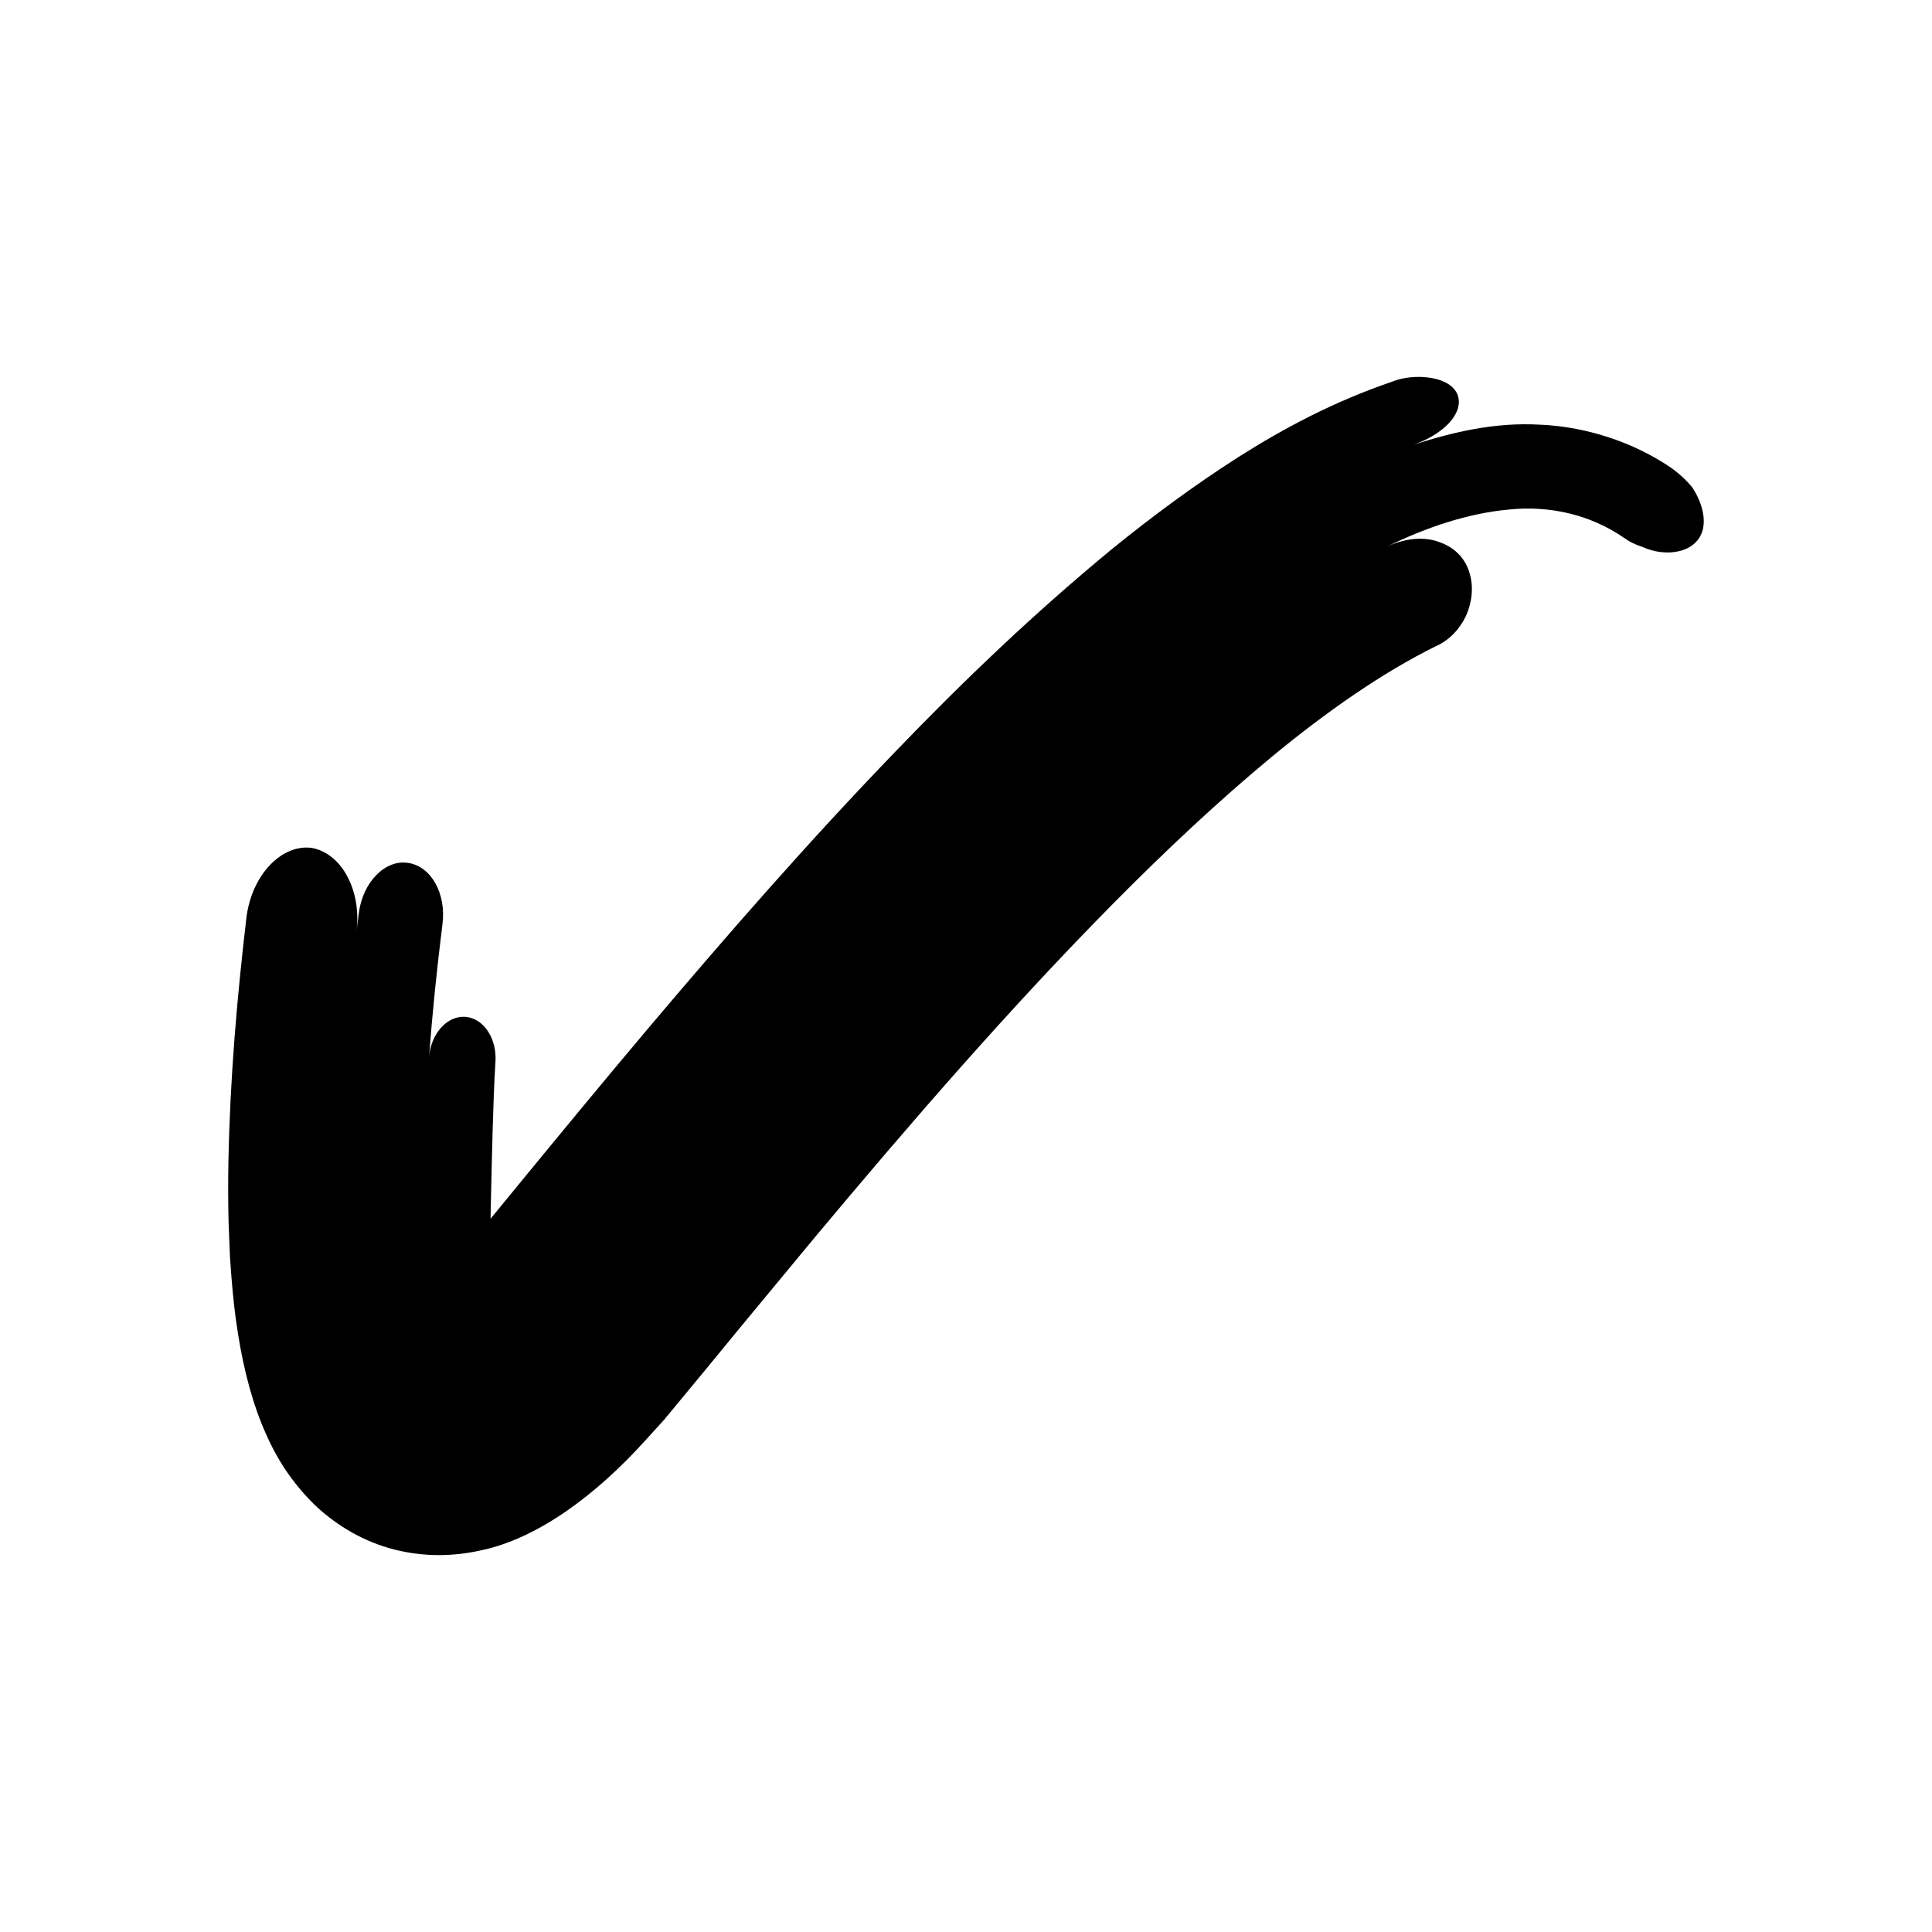
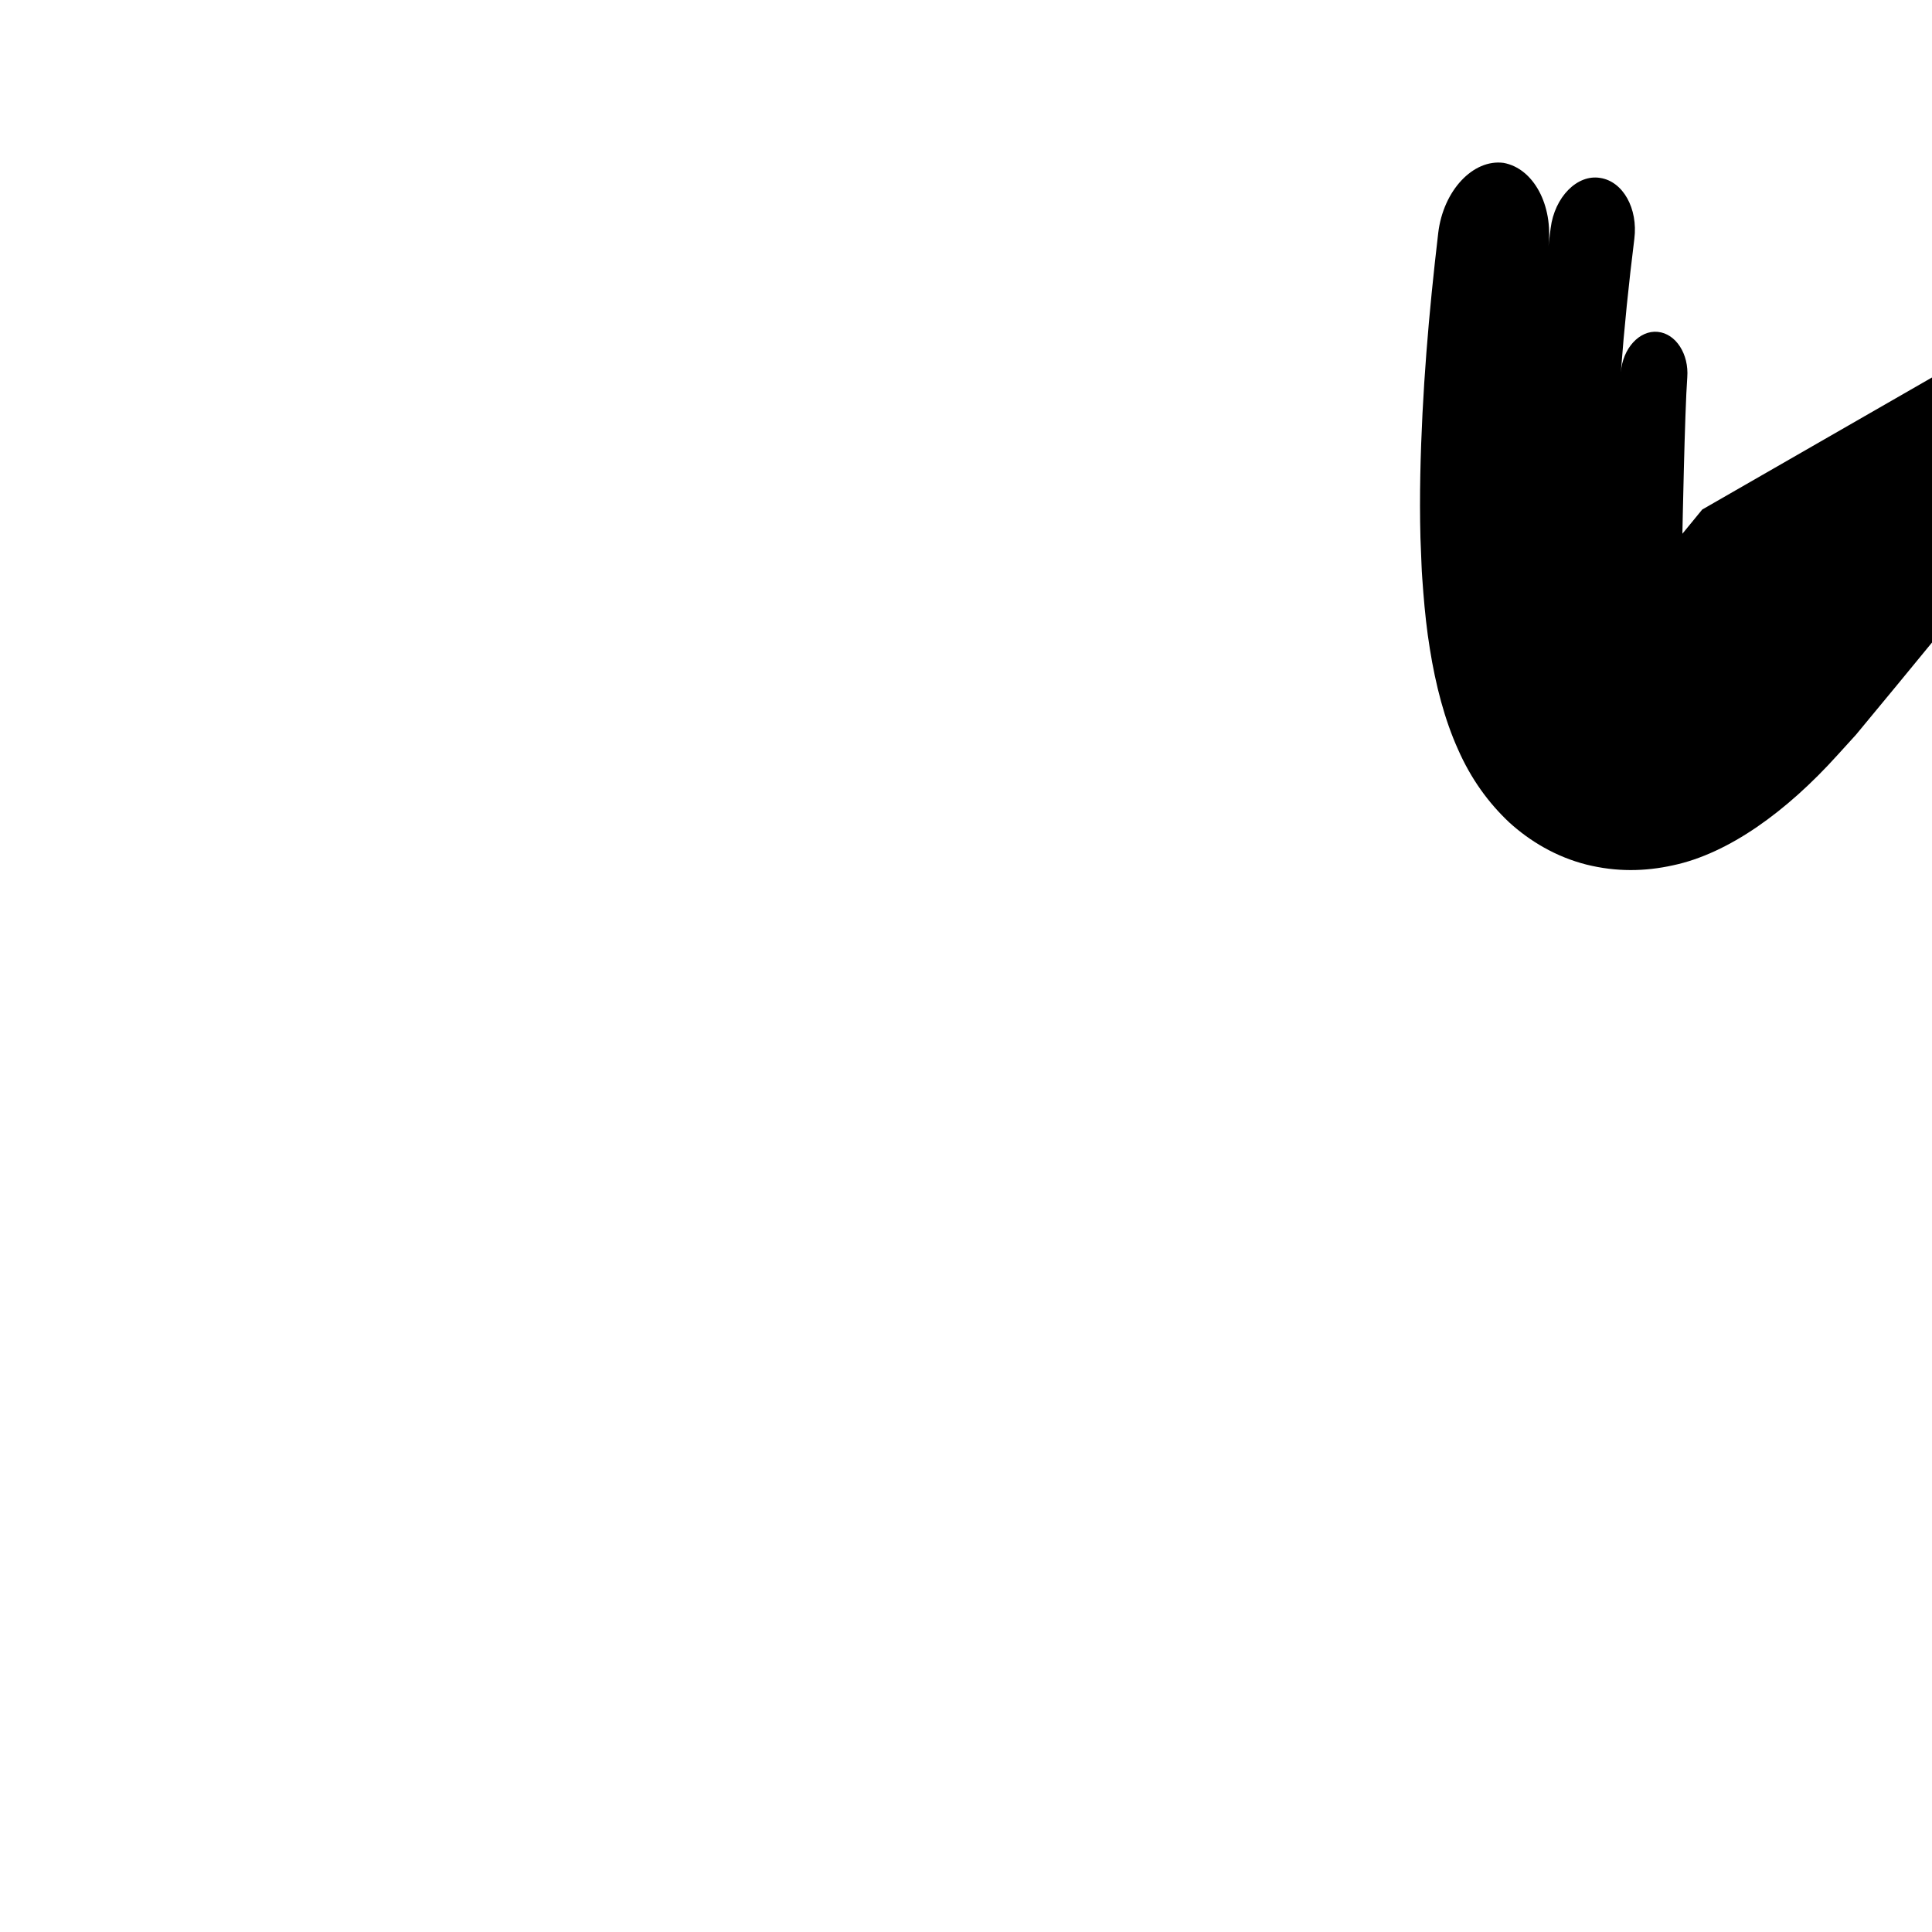
<svg xmlns="http://www.w3.org/2000/svg" fill="#000000" width="800px" height="800px" version="1.1" viewBox="144 144 512 512">
-   <path d="m595.11 279.03c-0.484-1.883-1.348-3.918-2.66-5.887-1.504-1.836-3.43-3.637-5.652-5.219-10.145-6.891-22.719-10.891-34.742-11.383-12.156-0.68-23.168 2.035-33.375 5.289 7.027-2.449 12.746-7.488 11.828-12.379-0.465-2.379-2.606-4.144-5.832-4.996-3.172-0.824-7.672-0.875-11.594 0.637-15.566 5.301-28.801 12.379-40.836 19.996-11.984 7.668-23.023 15.867-33.484 24.352-20.727 17.07-39.566 35.117-57.391 53.656-23.191 24.035-44.824 48.844-65.914 73.805-12.254 14.531-24.285 29.137-36.199 43.668l-5.258 6.414s0.621-32.609 1.293-41.449c0.461-6.148-3.008-11.59-7.844-12.051-4.832-0.465-9.281 4.371-9.758 10.73 0.887-11.785 2.102-23.613 3.574-35.391 1-8.016-2.996-15.223-9.07-16.133-6.074-1.008-12.078 5.062-13.113 13.348l-0.582 4.75c1.285-10.871-3.934-20.629-11.887-22.082-8.027-1.074-15.988 7.273-17.324 18.602-2.473 21.035-4.301 42.109-4.746 64.074-0.105 5.496-0.113 11.055 0.039 16.734l0.277 6.941c0.07 2.531 0.324 5.035 0.488 7.551 0.398 5.012 0.926 10.004 1.719 14.832 1.535 9.684 3.938 18.855 7.457 26.664 3.473 7.894 8.078 14.188 13.555 19.352 5.492 5.012 12.441 9.168 20.488 11.207 7.957 1.977 15.508 1.84 22.922 0.199 14.781-3.117 30.164-14.309 43.602-29.211l4.918-5.41 3.598-4.352 7.195-8.699 9.973-12.137 19.223-23.215c25.676-30.723 51.719-60.762 79.066-88.441 13.668-13.805 27.672-26.996 42.031-38.883 14.309-11.816 29.23-22.258 43.41-29.258 3.742-1.645 6.438-4.758 7.961-7.965 1.555-3.406 2.144-7.508 1.012-11.316-1.109-3.957-3.934-6.883-7.926-8.273-4-1.574-9.027-1.094-13.816 1.055 10.301-5.004 21.188-8.711 32.105-9.719 10.922-1.141 21.688 1.398 30.488 7.461 1.508 1.098 3.133 1.875 4.844 2.402 1.578 0.707 3.203 1.203 4.859 1.398 3.293 0.395 6.656-0.207 8.973-2.227 2.32-2.031 3.066-5.25 2.106-9.043z" />
+   <path d="m595.11 279.03l-5.258 6.414s0.621-32.609 1.293-41.449c0.461-6.148-3.008-11.59-7.844-12.051-4.832-0.465-9.281 4.371-9.758 10.73 0.887-11.785 2.102-23.613 3.574-35.391 1-8.016-2.996-15.223-9.07-16.133-6.074-1.008-12.078 5.062-13.113 13.348l-0.582 4.75c1.285-10.871-3.934-20.629-11.887-22.082-8.027-1.074-15.988 7.273-17.324 18.602-2.473 21.035-4.301 42.109-4.746 64.074-0.105 5.496-0.113 11.055 0.039 16.734l0.277 6.941c0.07 2.531 0.324 5.035 0.488 7.551 0.398 5.012 0.926 10.004 1.719 14.832 1.535 9.684 3.938 18.855 7.457 26.664 3.473 7.894 8.078 14.188 13.555 19.352 5.492 5.012 12.441 9.168 20.488 11.207 7.957 1.977 15.508 1.84 22.922 0.199 14.781-3.117 30.164-14.309 43.602-29.211l4.918-5.41 3.598-4.352 7.195-8.699 9.973-12.137 19.223-23.215c25.676-30.723 51.719-60.762 79.066-88.441 13.668-13.805 27.672-26.996 42.031-38.883 14.309-11.816 29.23-22.258 43.41-29.258 3.742-1.645 6.438-4.758 7.961-7.965 1.555-3.406 2.144-7.508 1.012-11.316-1.109-3.957-3.934-6.883-7.926-8.273-4-1.574-9.027-1.094-13.816 1.055 10.301-5.004 21.188-8.711 32.105-9.719 10.922-1.141 21.688 1.398 30.488 7.461 1.508 1.098 3.133 1.875 4.844 2.402 1.578 0.707 3.203 1.203 4.859 1.398 3.293 0.395 6.656-0.207 8.973-2.227 2.32-2.031 3.066-5.25 2.106-9.043z" />
</svg>